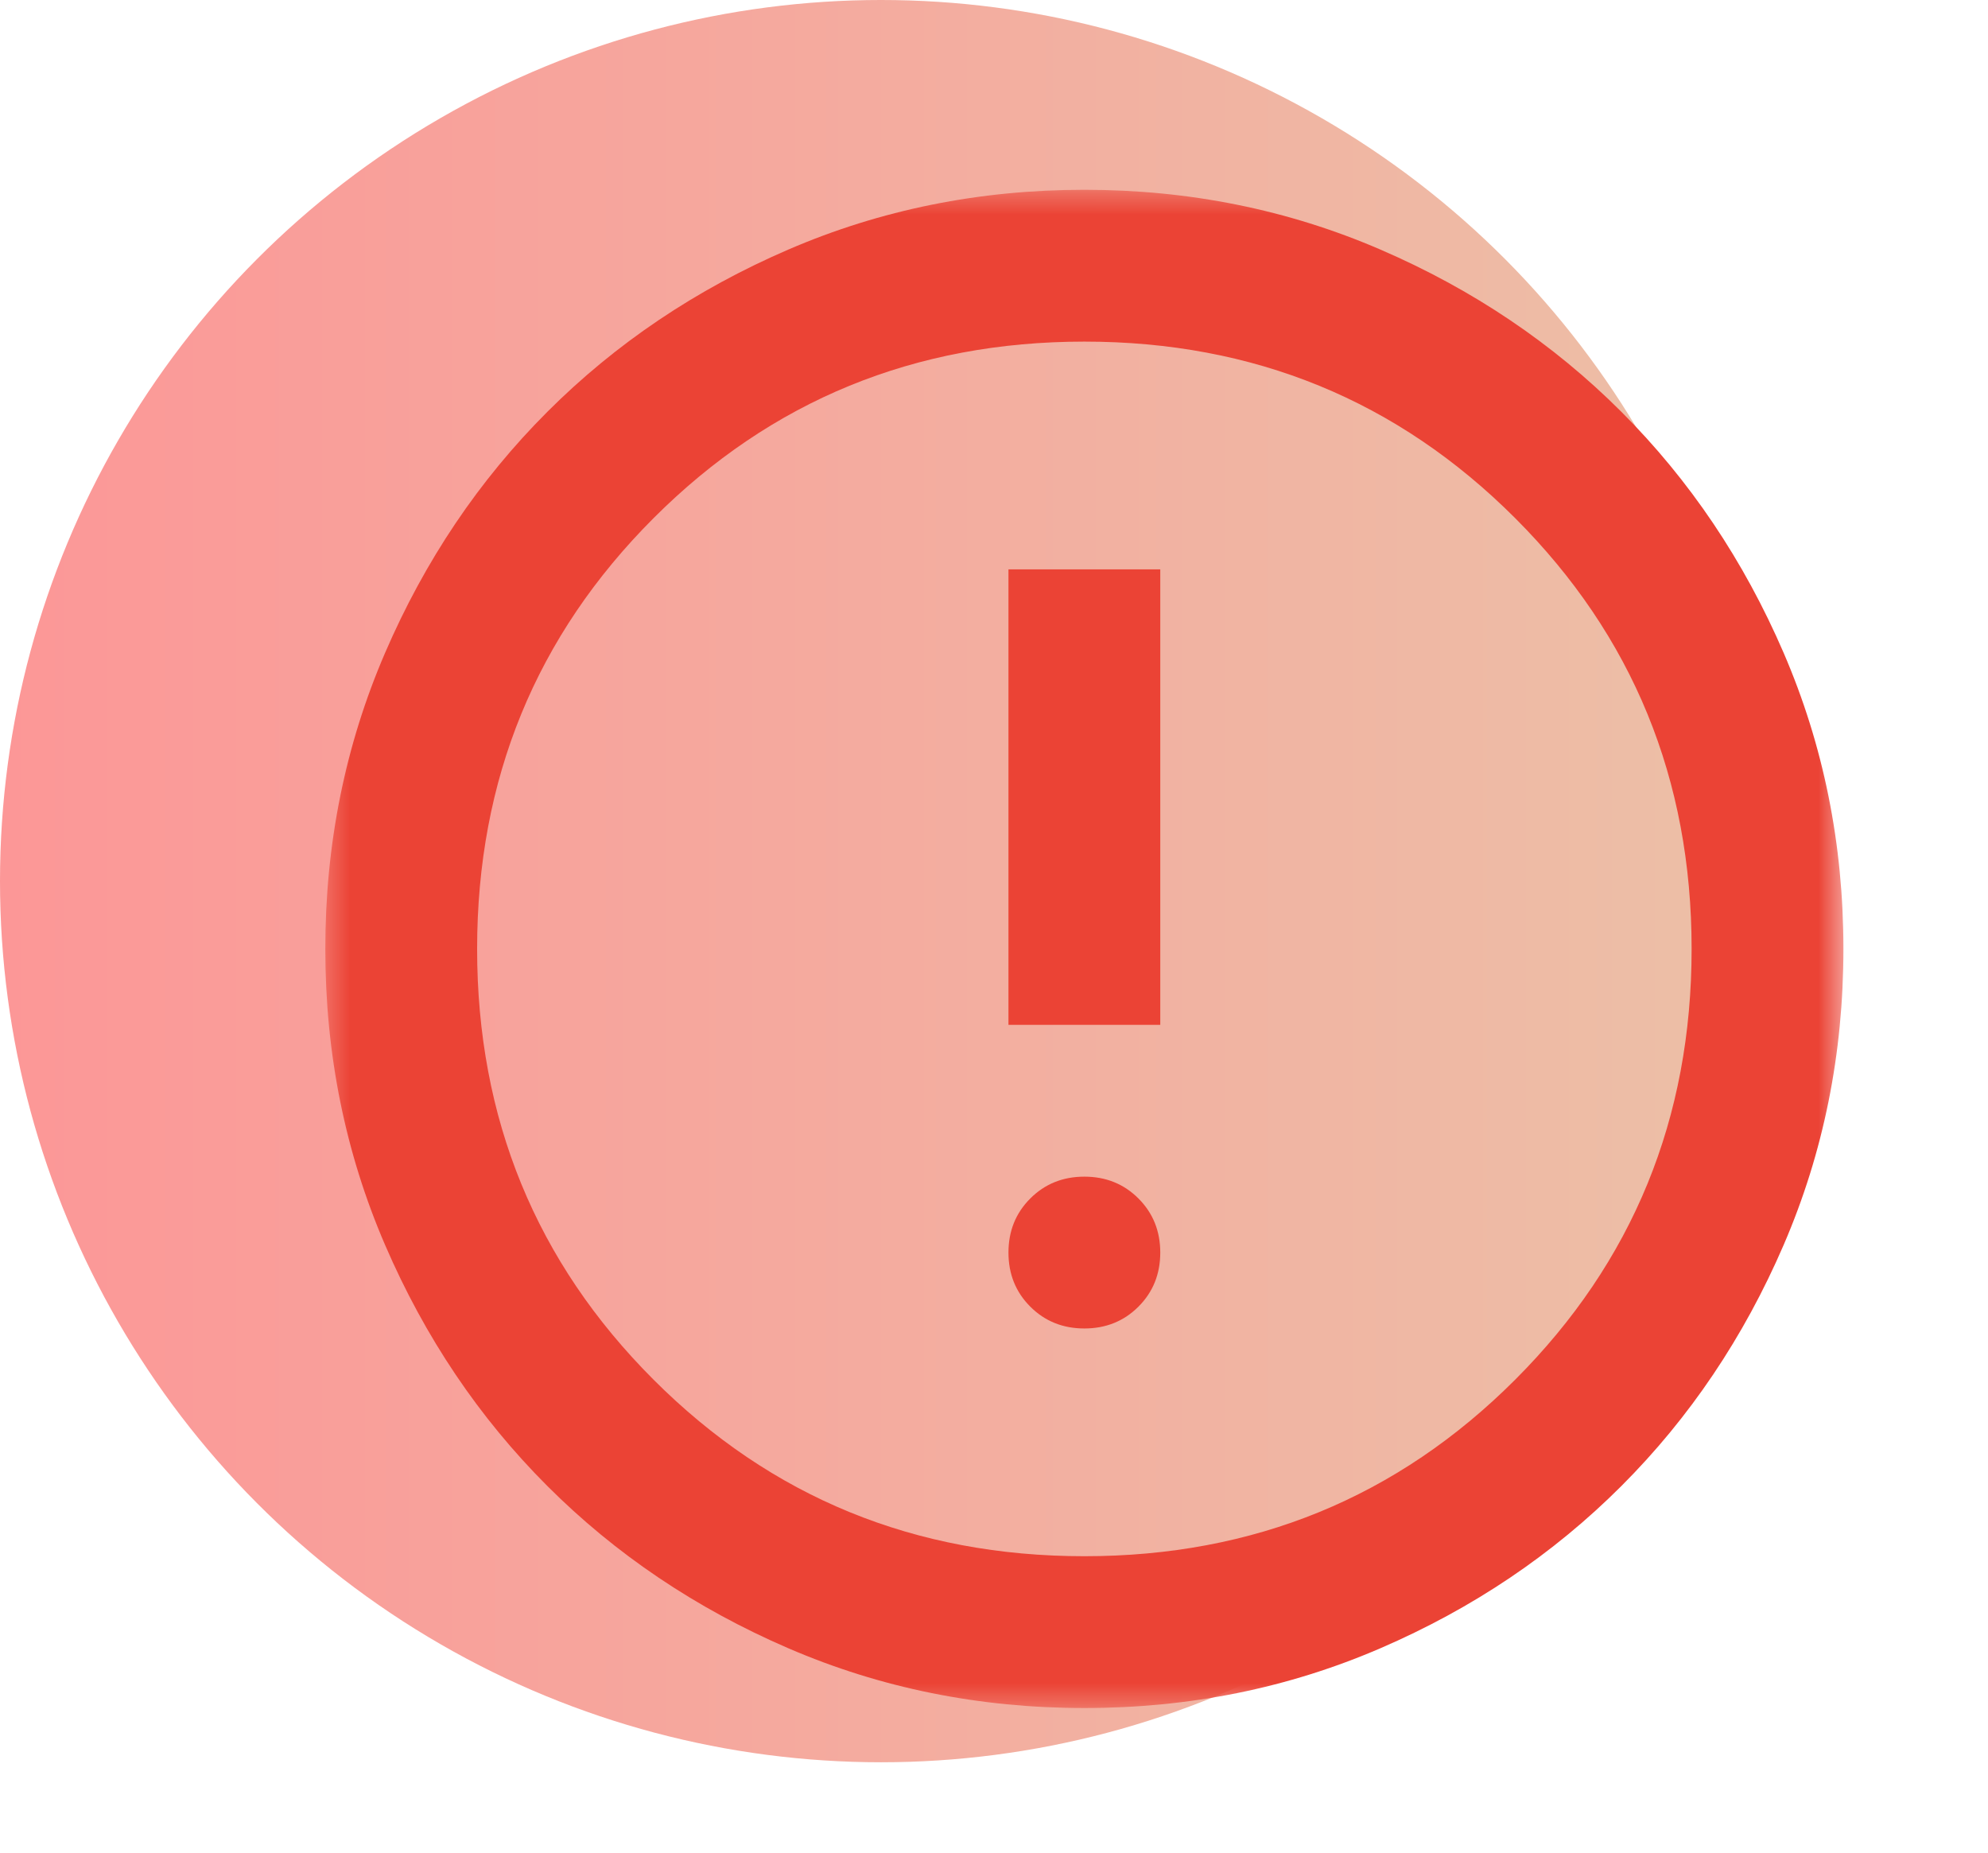
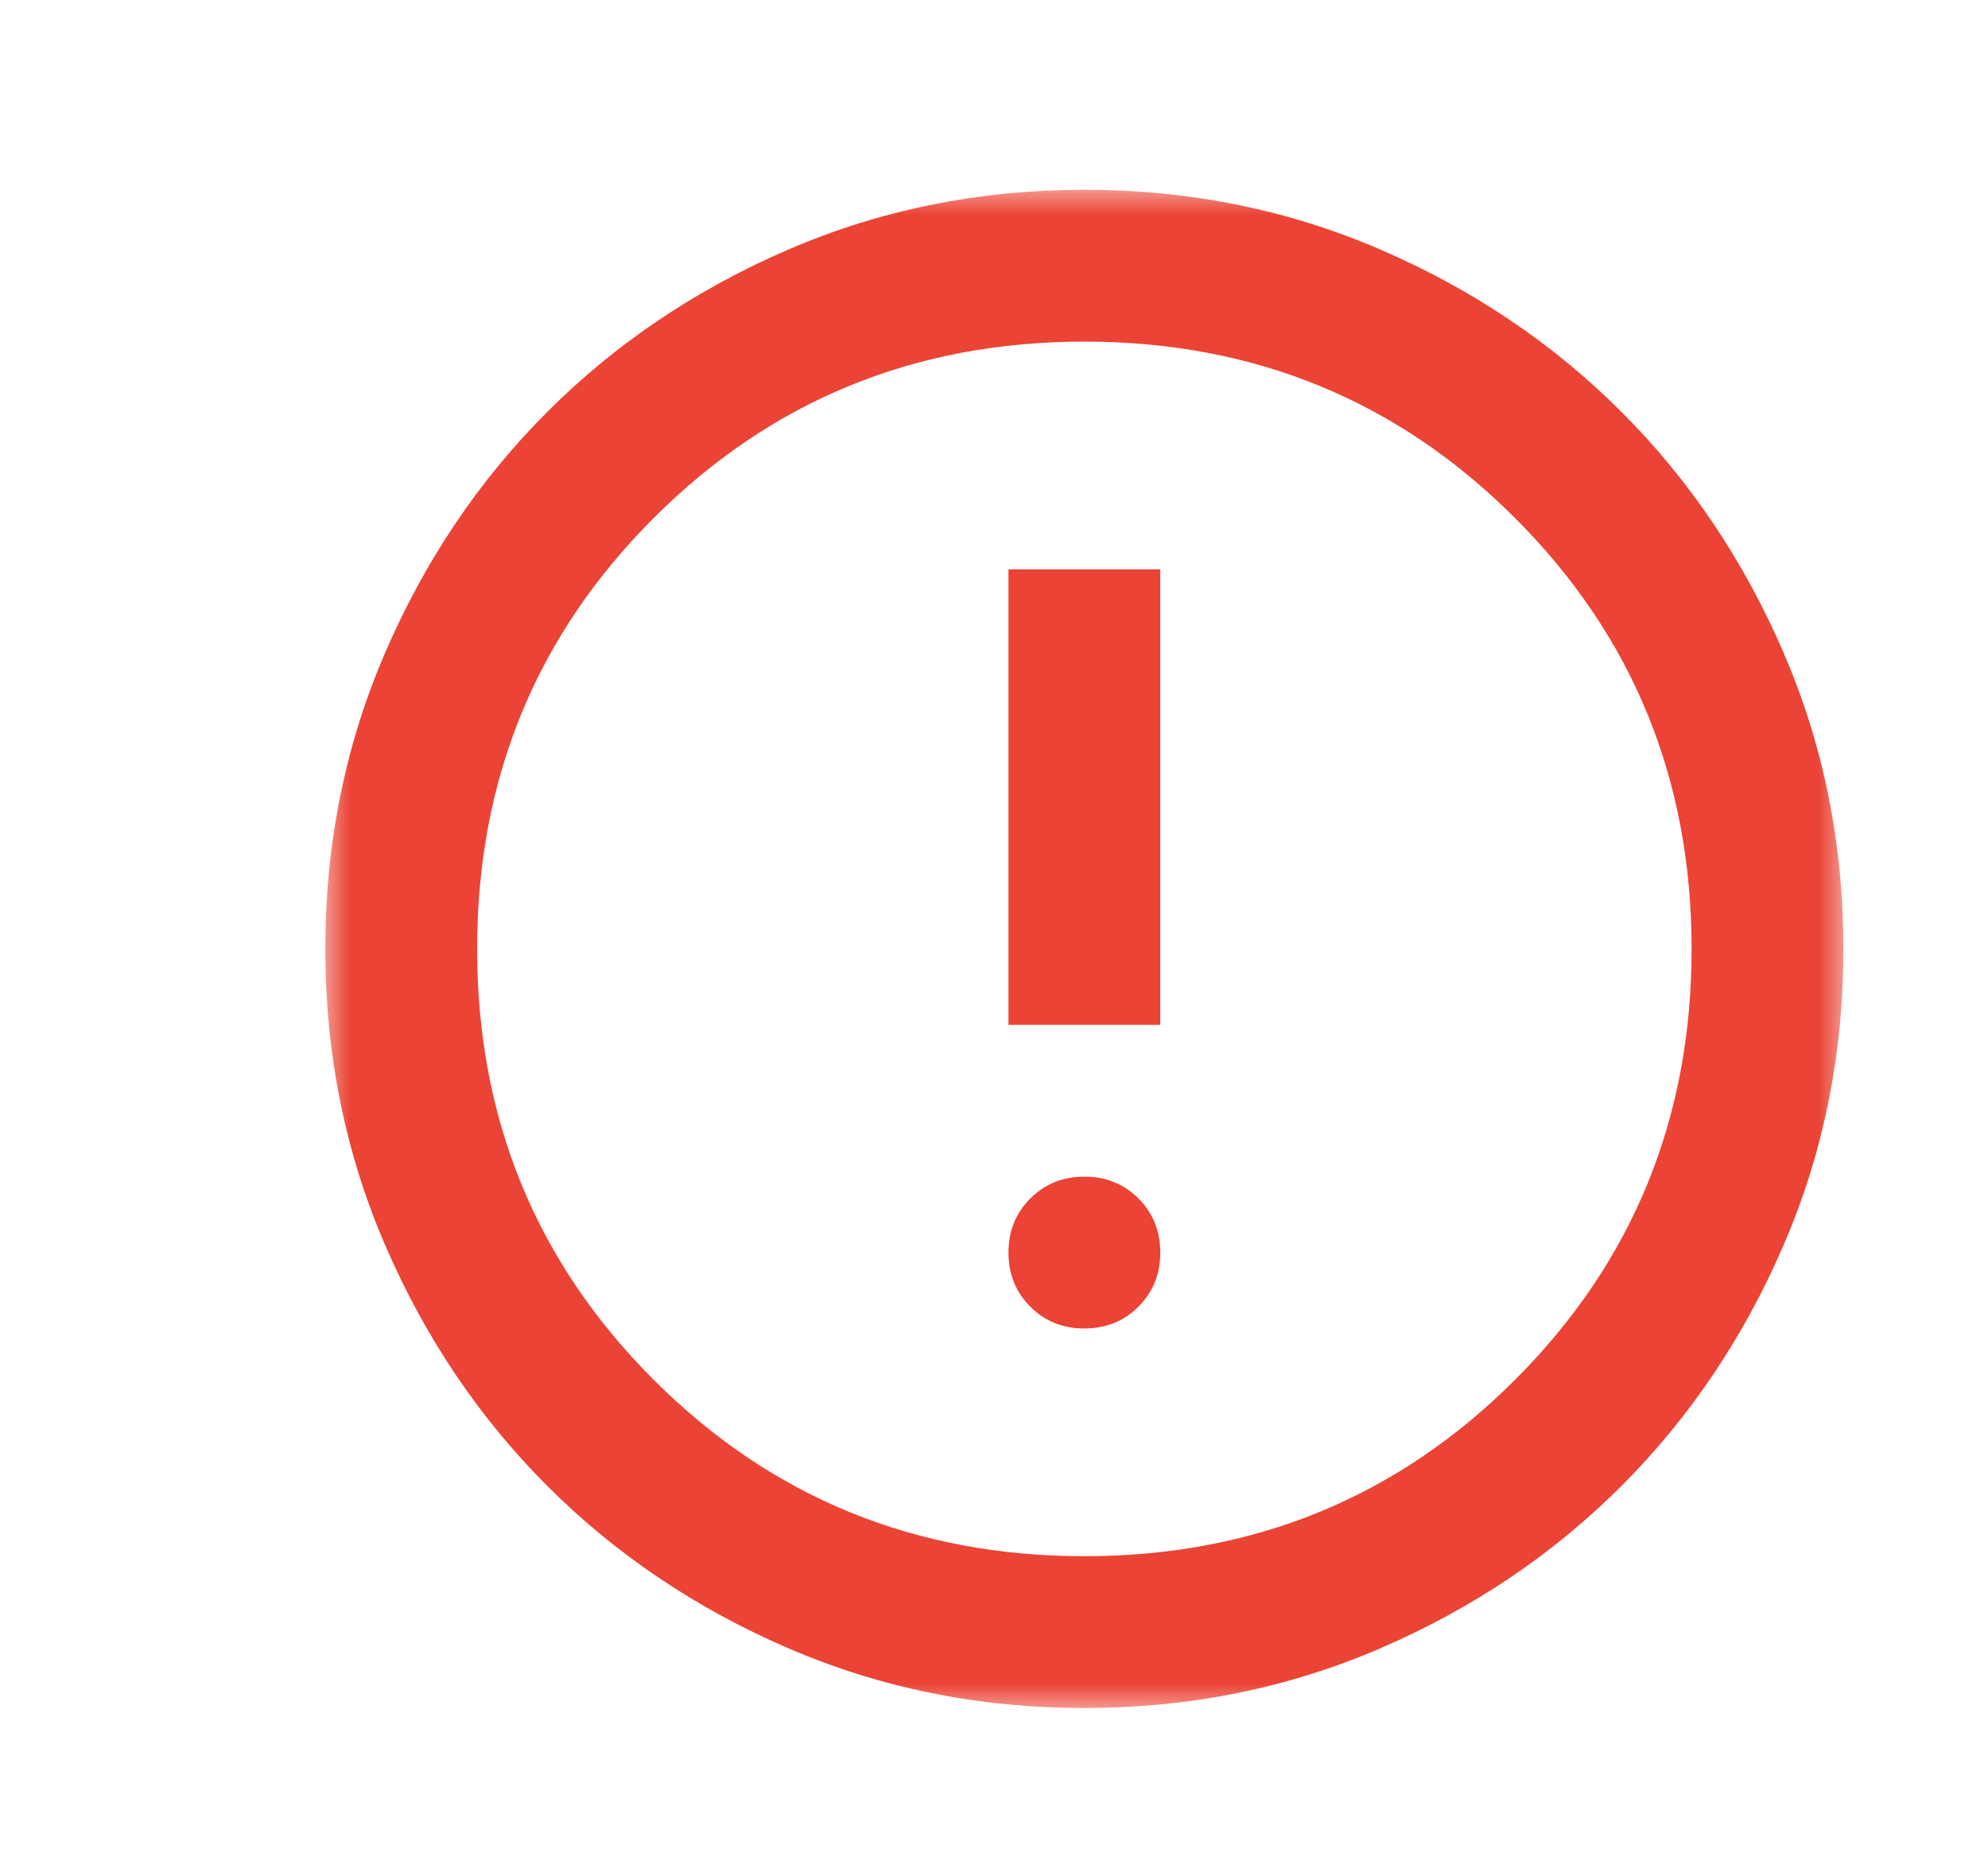
<svg xmlns="http://www.w3.org/2000/svg" width="88" height="82" viewBox="0 0 88 82" fill="none">
-   <circle cx="39" cy="39" r="39" fill="url(#paint0_linear_3328_21118)" />
  <mask id="mask0_3328_21118" style="mask-type:alpha" maskUnits="userSpaceOnUse" x="14" y="8" width="68" height="68">
    <rect x="14.4" y="8.4" width="67.2" height="67.2" fill="#D9D9D9" />
  </mask>
  <g mask="url(#mask0_3328_21118)">
    <path d="M48 58.8C48.952 58.8 49.75 58.478 50.394 57.834C51.038 57.19 51.36 56.392 51.36 55.44C51.36 54.488 51.038 53.69 50.394 53.046C49.75 52.402 48.952 52.08 48 52.08C47.048 52.08 46.25 52.402 45.606 53.046C44.962 53.69 44.64 54.488 44.64 55.44C44.64 56.392 44.962 57.19 45.606 57.834C46.25 58.478 47.048 58.8 48 58.8ZM44.64 45.36H51.36V25.2H44.64V45.36ZM48 75.6C43.352 75.6 38.984 74.718 34.896 72.954C30.808 71.19 27.252 68.796 24.228 65.772C21.204 62.748 18.81 59.192 17.046 55.104C15.282 51.016 14.4 46.648 14.4 42C14.4 37.352 15.282 32.984 17.046 28.896C18.81 24.808 21.204 21.252 24.228 18.228C27.252 15.204 30.808 12.81 34.896 11.046C38.984 9.282 43.352 8.4 48 8.4C52.648 8.4 57.016 9.282 61.104 11.046C65.192 12.81 68.748 15.204 71.772 18.228C74.796 21.252 77.19 24.808 78.954 28.896C80.718 32.984 81.6 37.352 81.6 42C81.6 46.648 80.718 51.016 78.954 55.104C77.19 59.192 74.796 62.748 71.772 65.772C68.748 68.796 65.192 71.19 61.104 72.954C57.016 74.718 52.648 75.6 48 75.6ZM48 68.88C55.504 68.88 61.86 66.276 67.068 61.068C72.276 55.86 74.88 49.504 74.88 42C74.88 34.496 72.276 28.14 67.068 22.932C61.86 17.724 55.504 15.12 48 15.12C40.496 15.12 34.14 17.724 28.932 22.932C23.724 28.14 21.12 34.496 21.12 42C21.12 49.504 23.724 55.86 28.932 61.068C34.14 66.276 40.496 68.88 48 68.88Z" fill="#EB4335" />
  </g>
  <defs>
    <linearGradient id="paint0_linear_3328_21118" x1="0" y1="39" x2="78" y2="39" gradientUnits="userSpaceOnUse">
      <stop stop-color="#FC9797" />
      <stop offset="1" stop-color="#ECC0A7" />
    </linearGradient>
  </defs>
</svg>